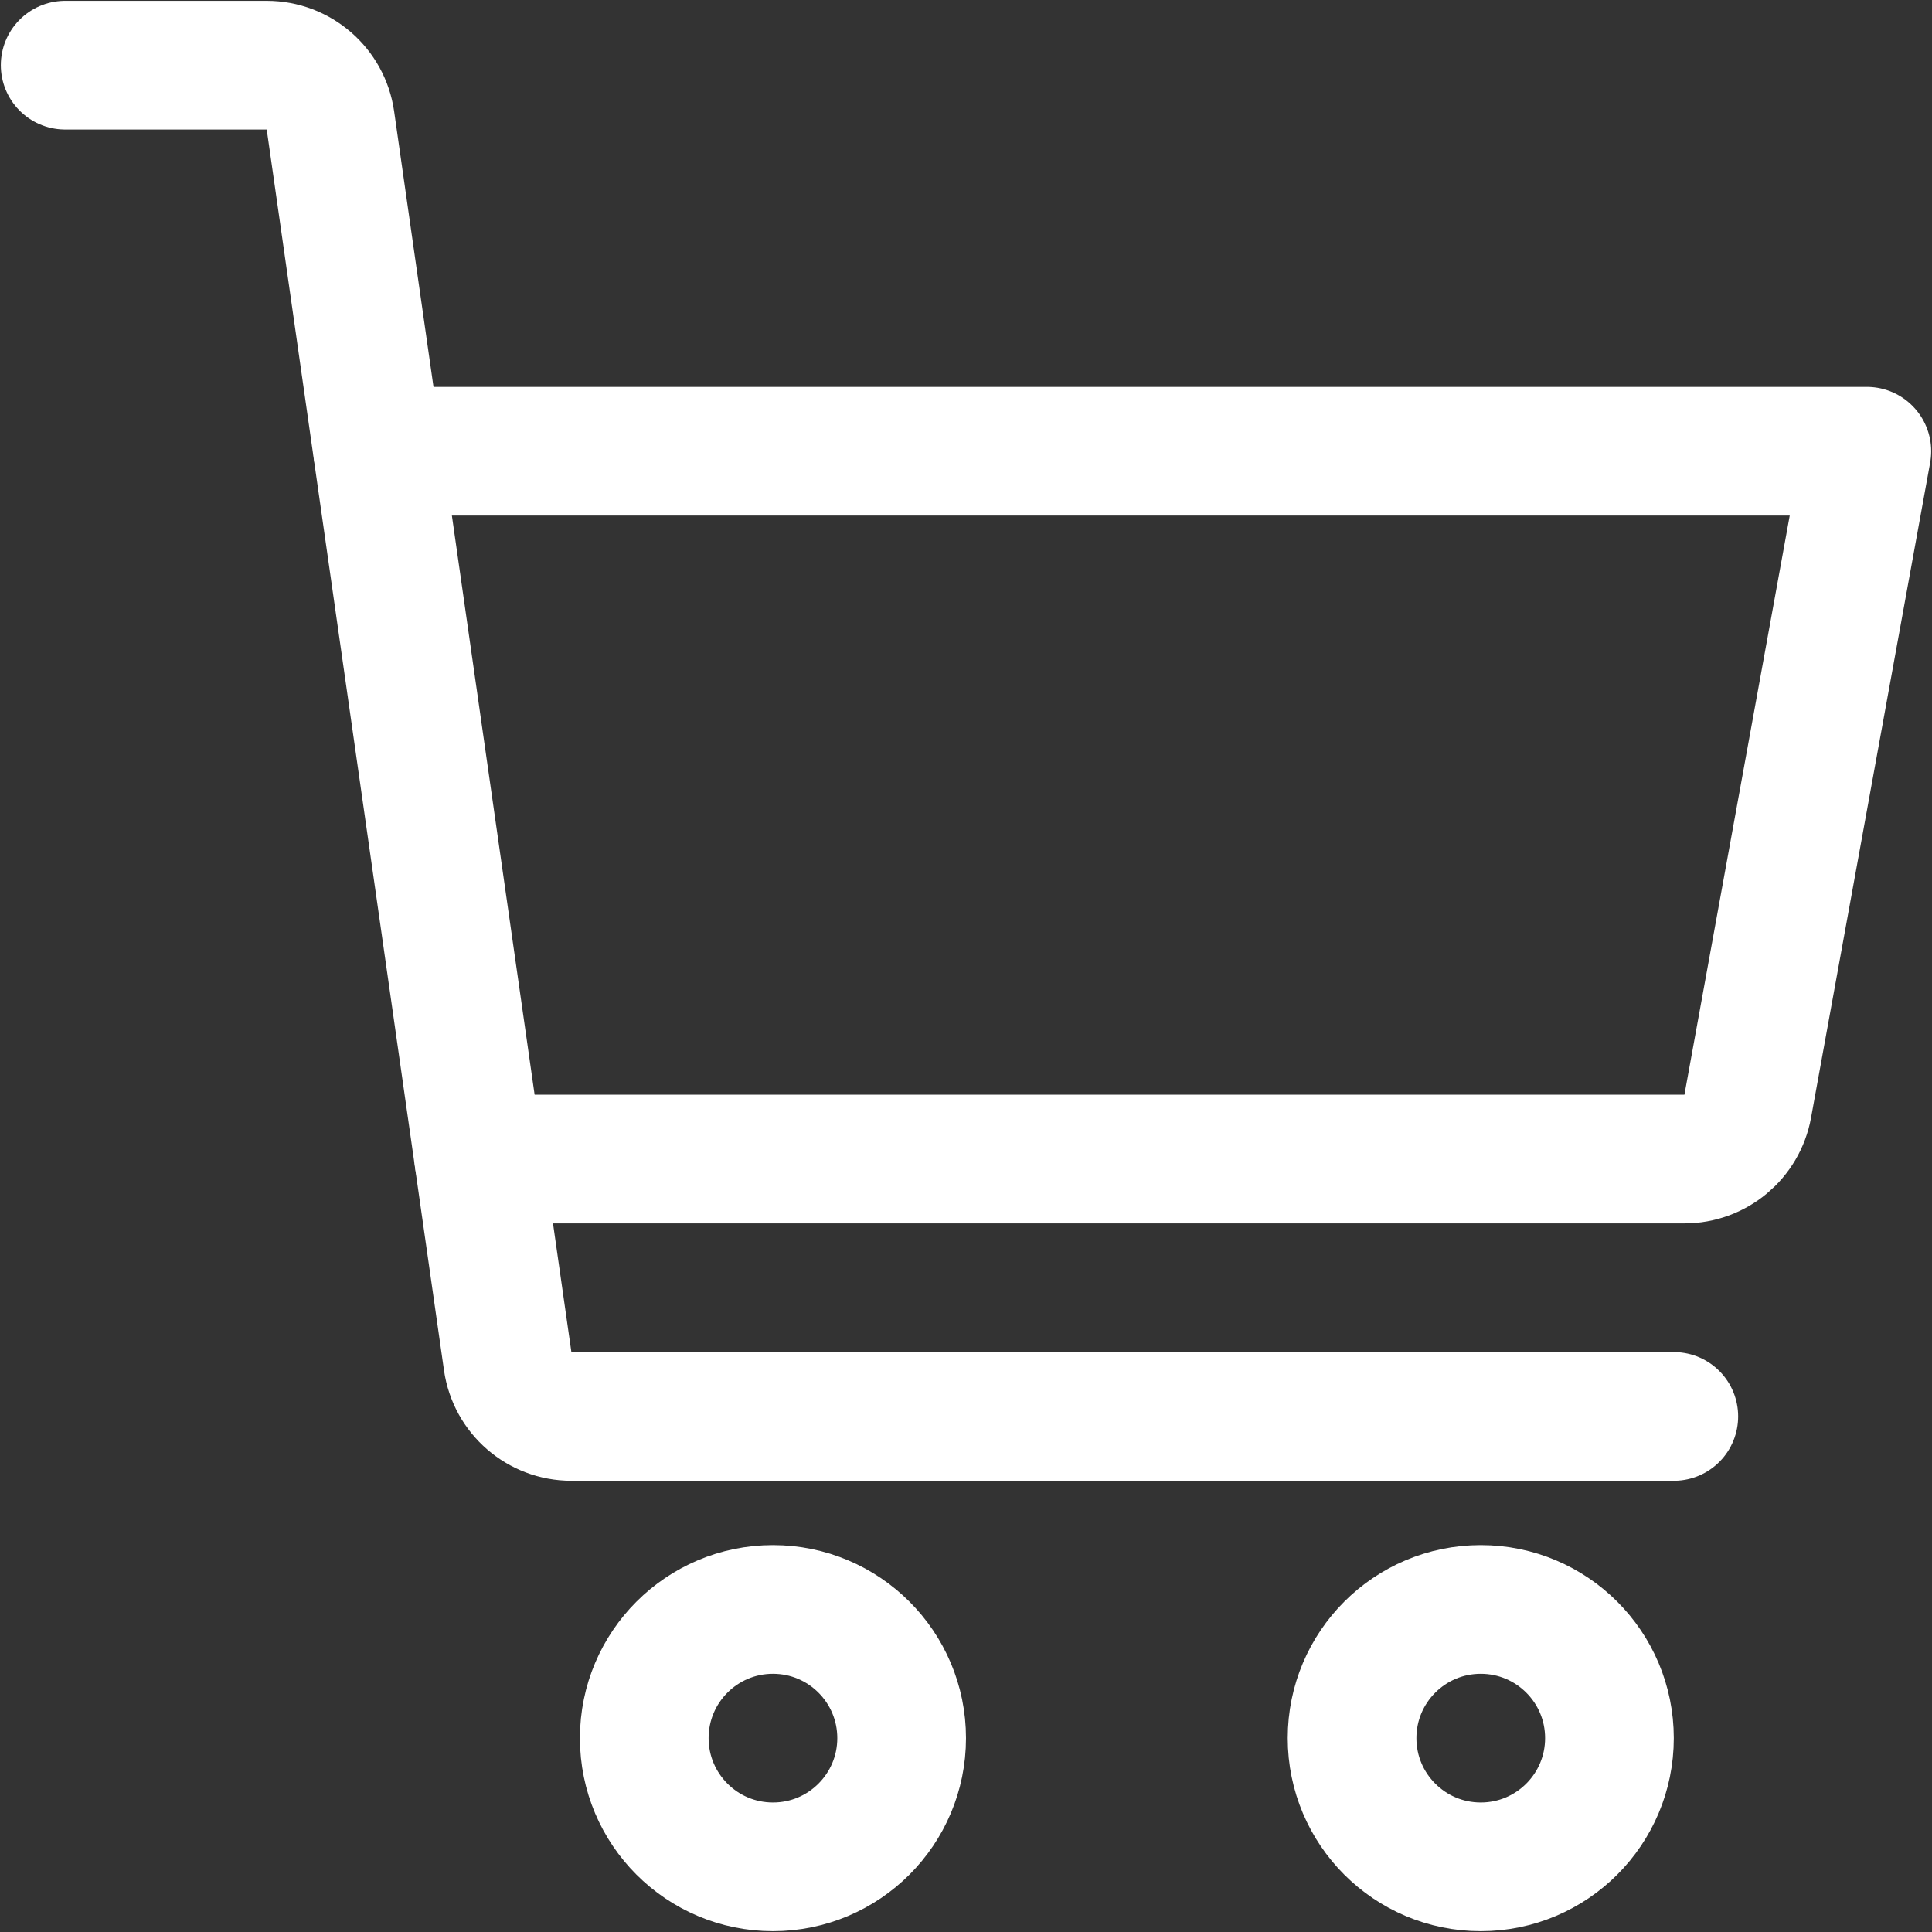
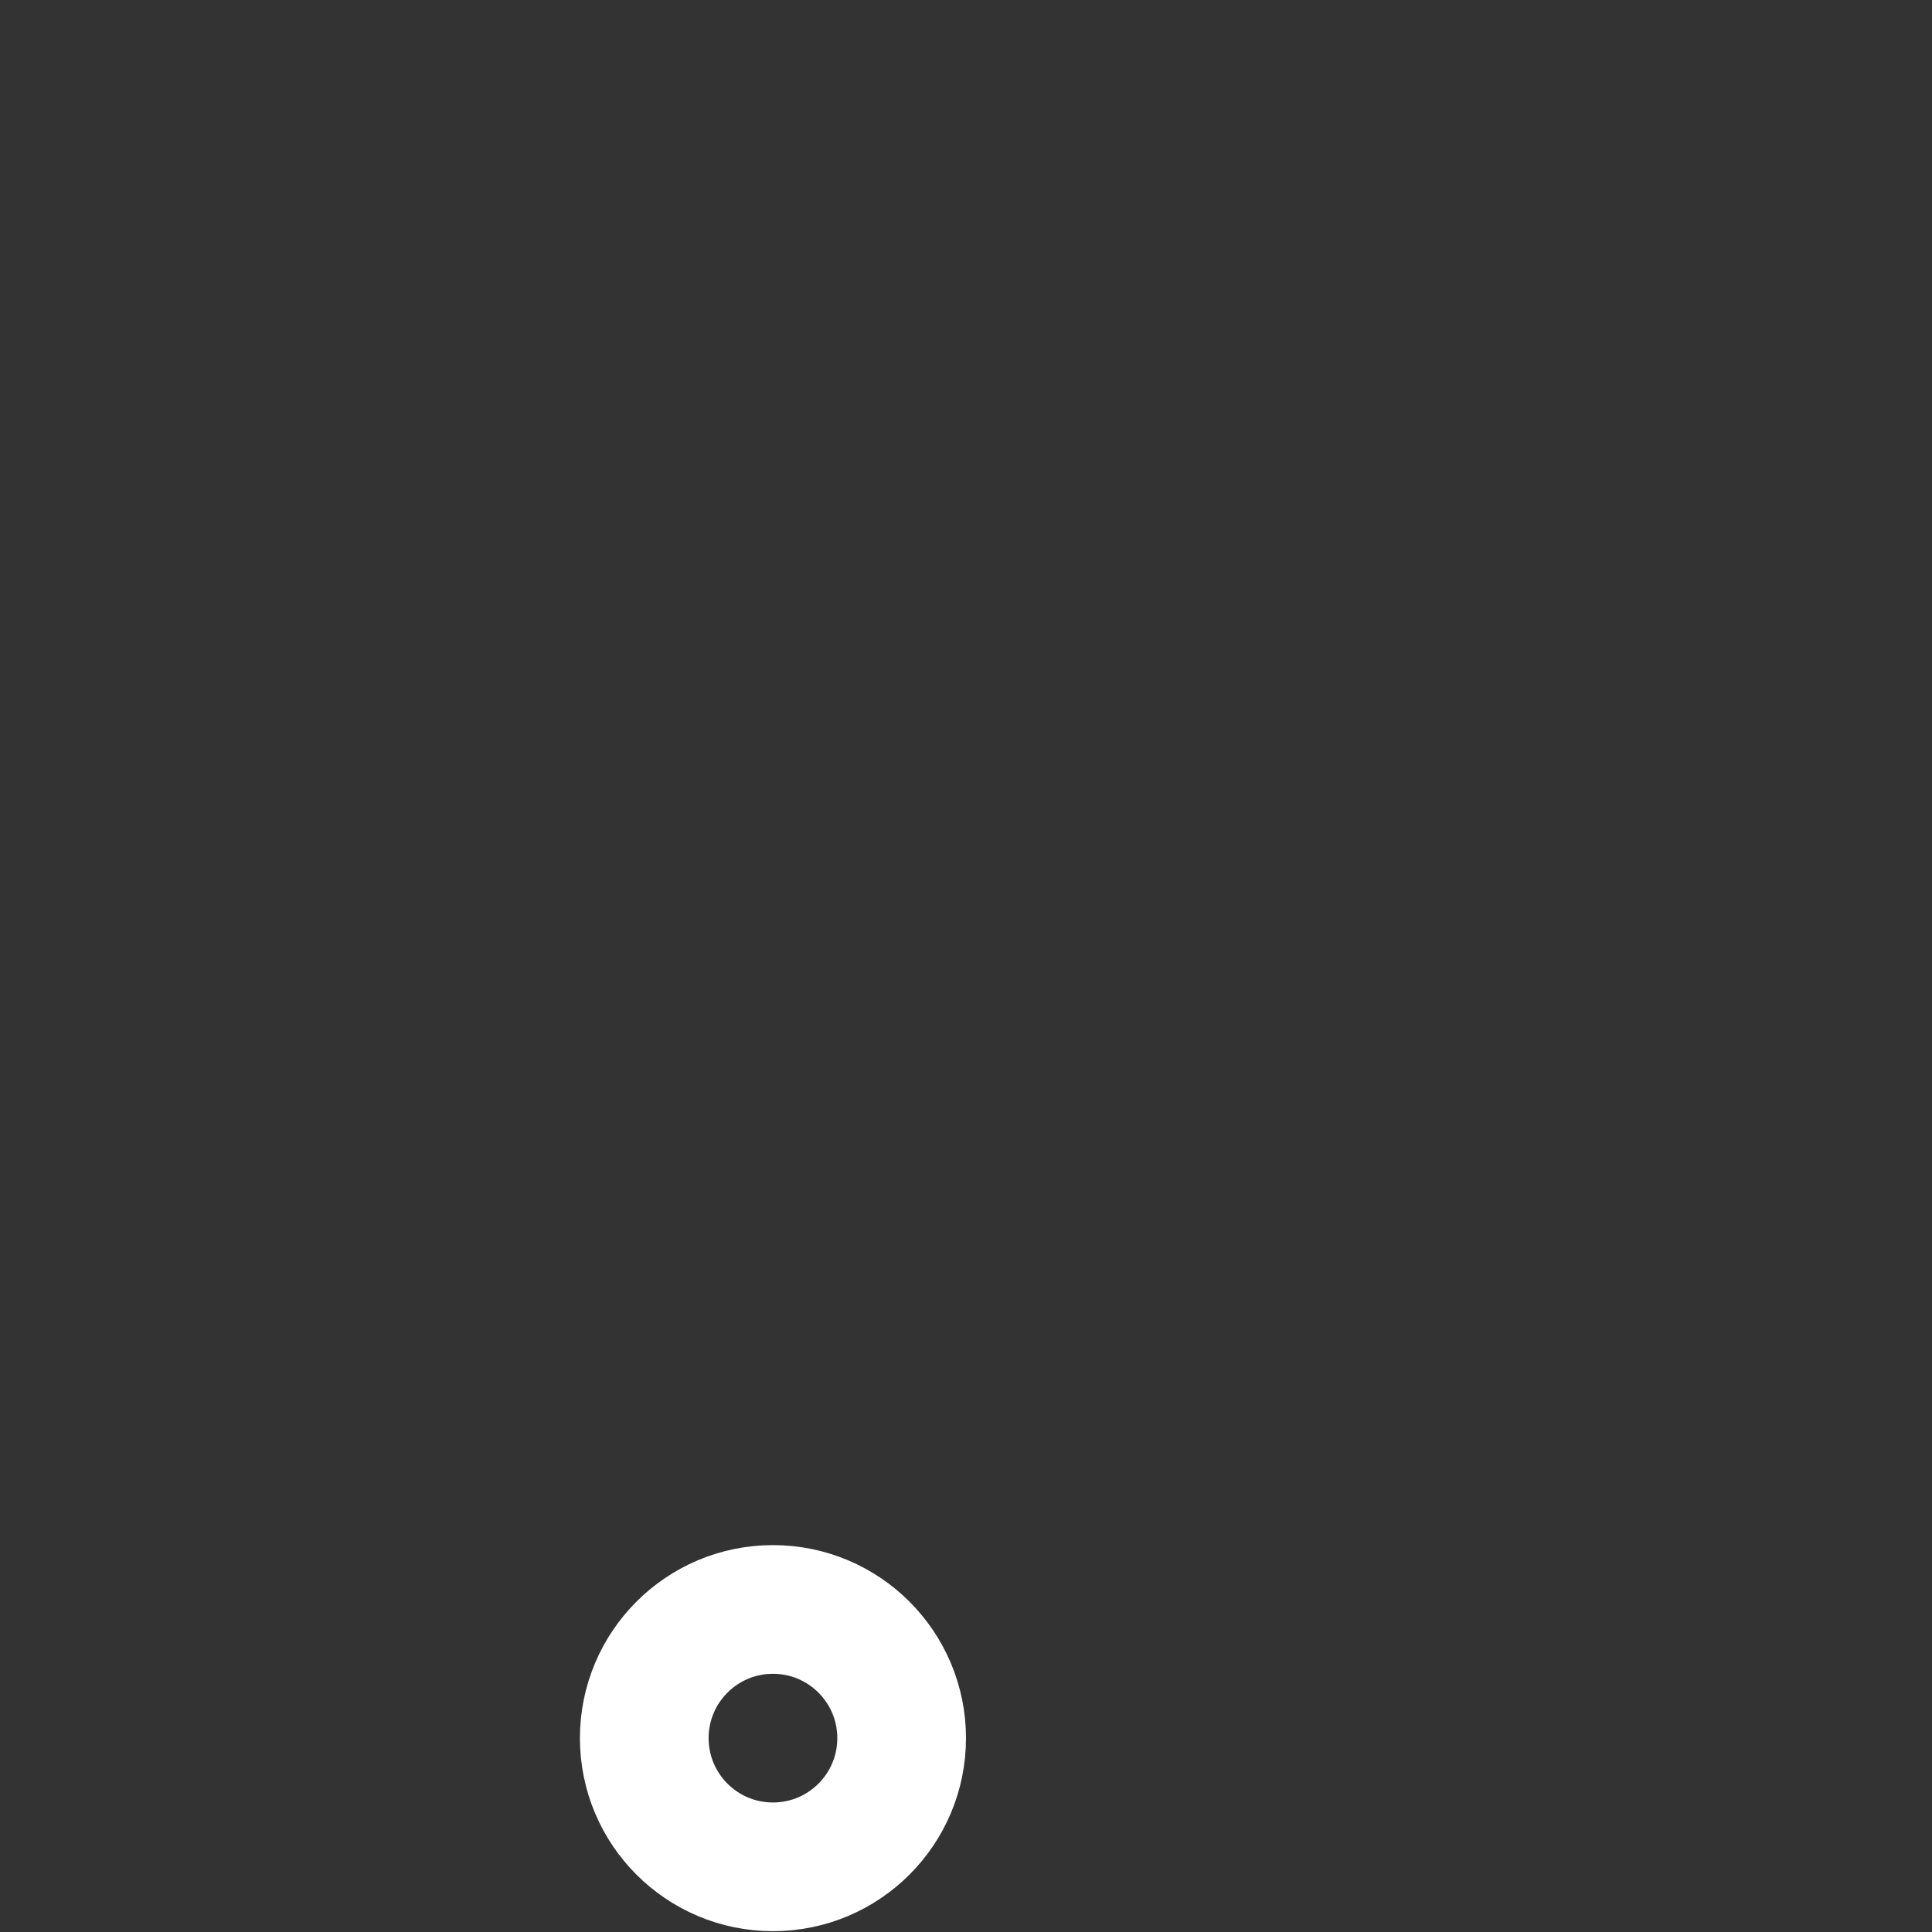
<svg xmlns="http://www.w3.org/2000/svg" id="Camada_1" version="1.1" viewBox="0 0 1000 1000">
  <rect x="0" y="0" width="1000" height="1000" fill="#333333" stroke="none" />
  <defs>
    <style>
      .st0 {
        fill: none;
        stroke: #fff;
        stroke-linecap: round;
        stroke-linejoin: round;
        stroke-width: 66.61px;
      }
    </style>
  </defs>
  <circle class="st0" cx="400.08" cy="899.66" r="66.61" />
-   <circle class="st0" cx="766.44" cy="899.66" r="66.61" />
-   <path class="st0" d="M866.36,733.14H295.75c-16.58,0-30.63-12.19-32.97-28.59L171.03,62.32c-2.34-16.41-16.39-28.59-32.97-28.59H33.73" />
-   <path class="st0" d="M195.57,233.56h770.7l-61.64,339.01c-2.88,15.84-16.67,27.35-32.77,27.35H247.87" />
</svg>